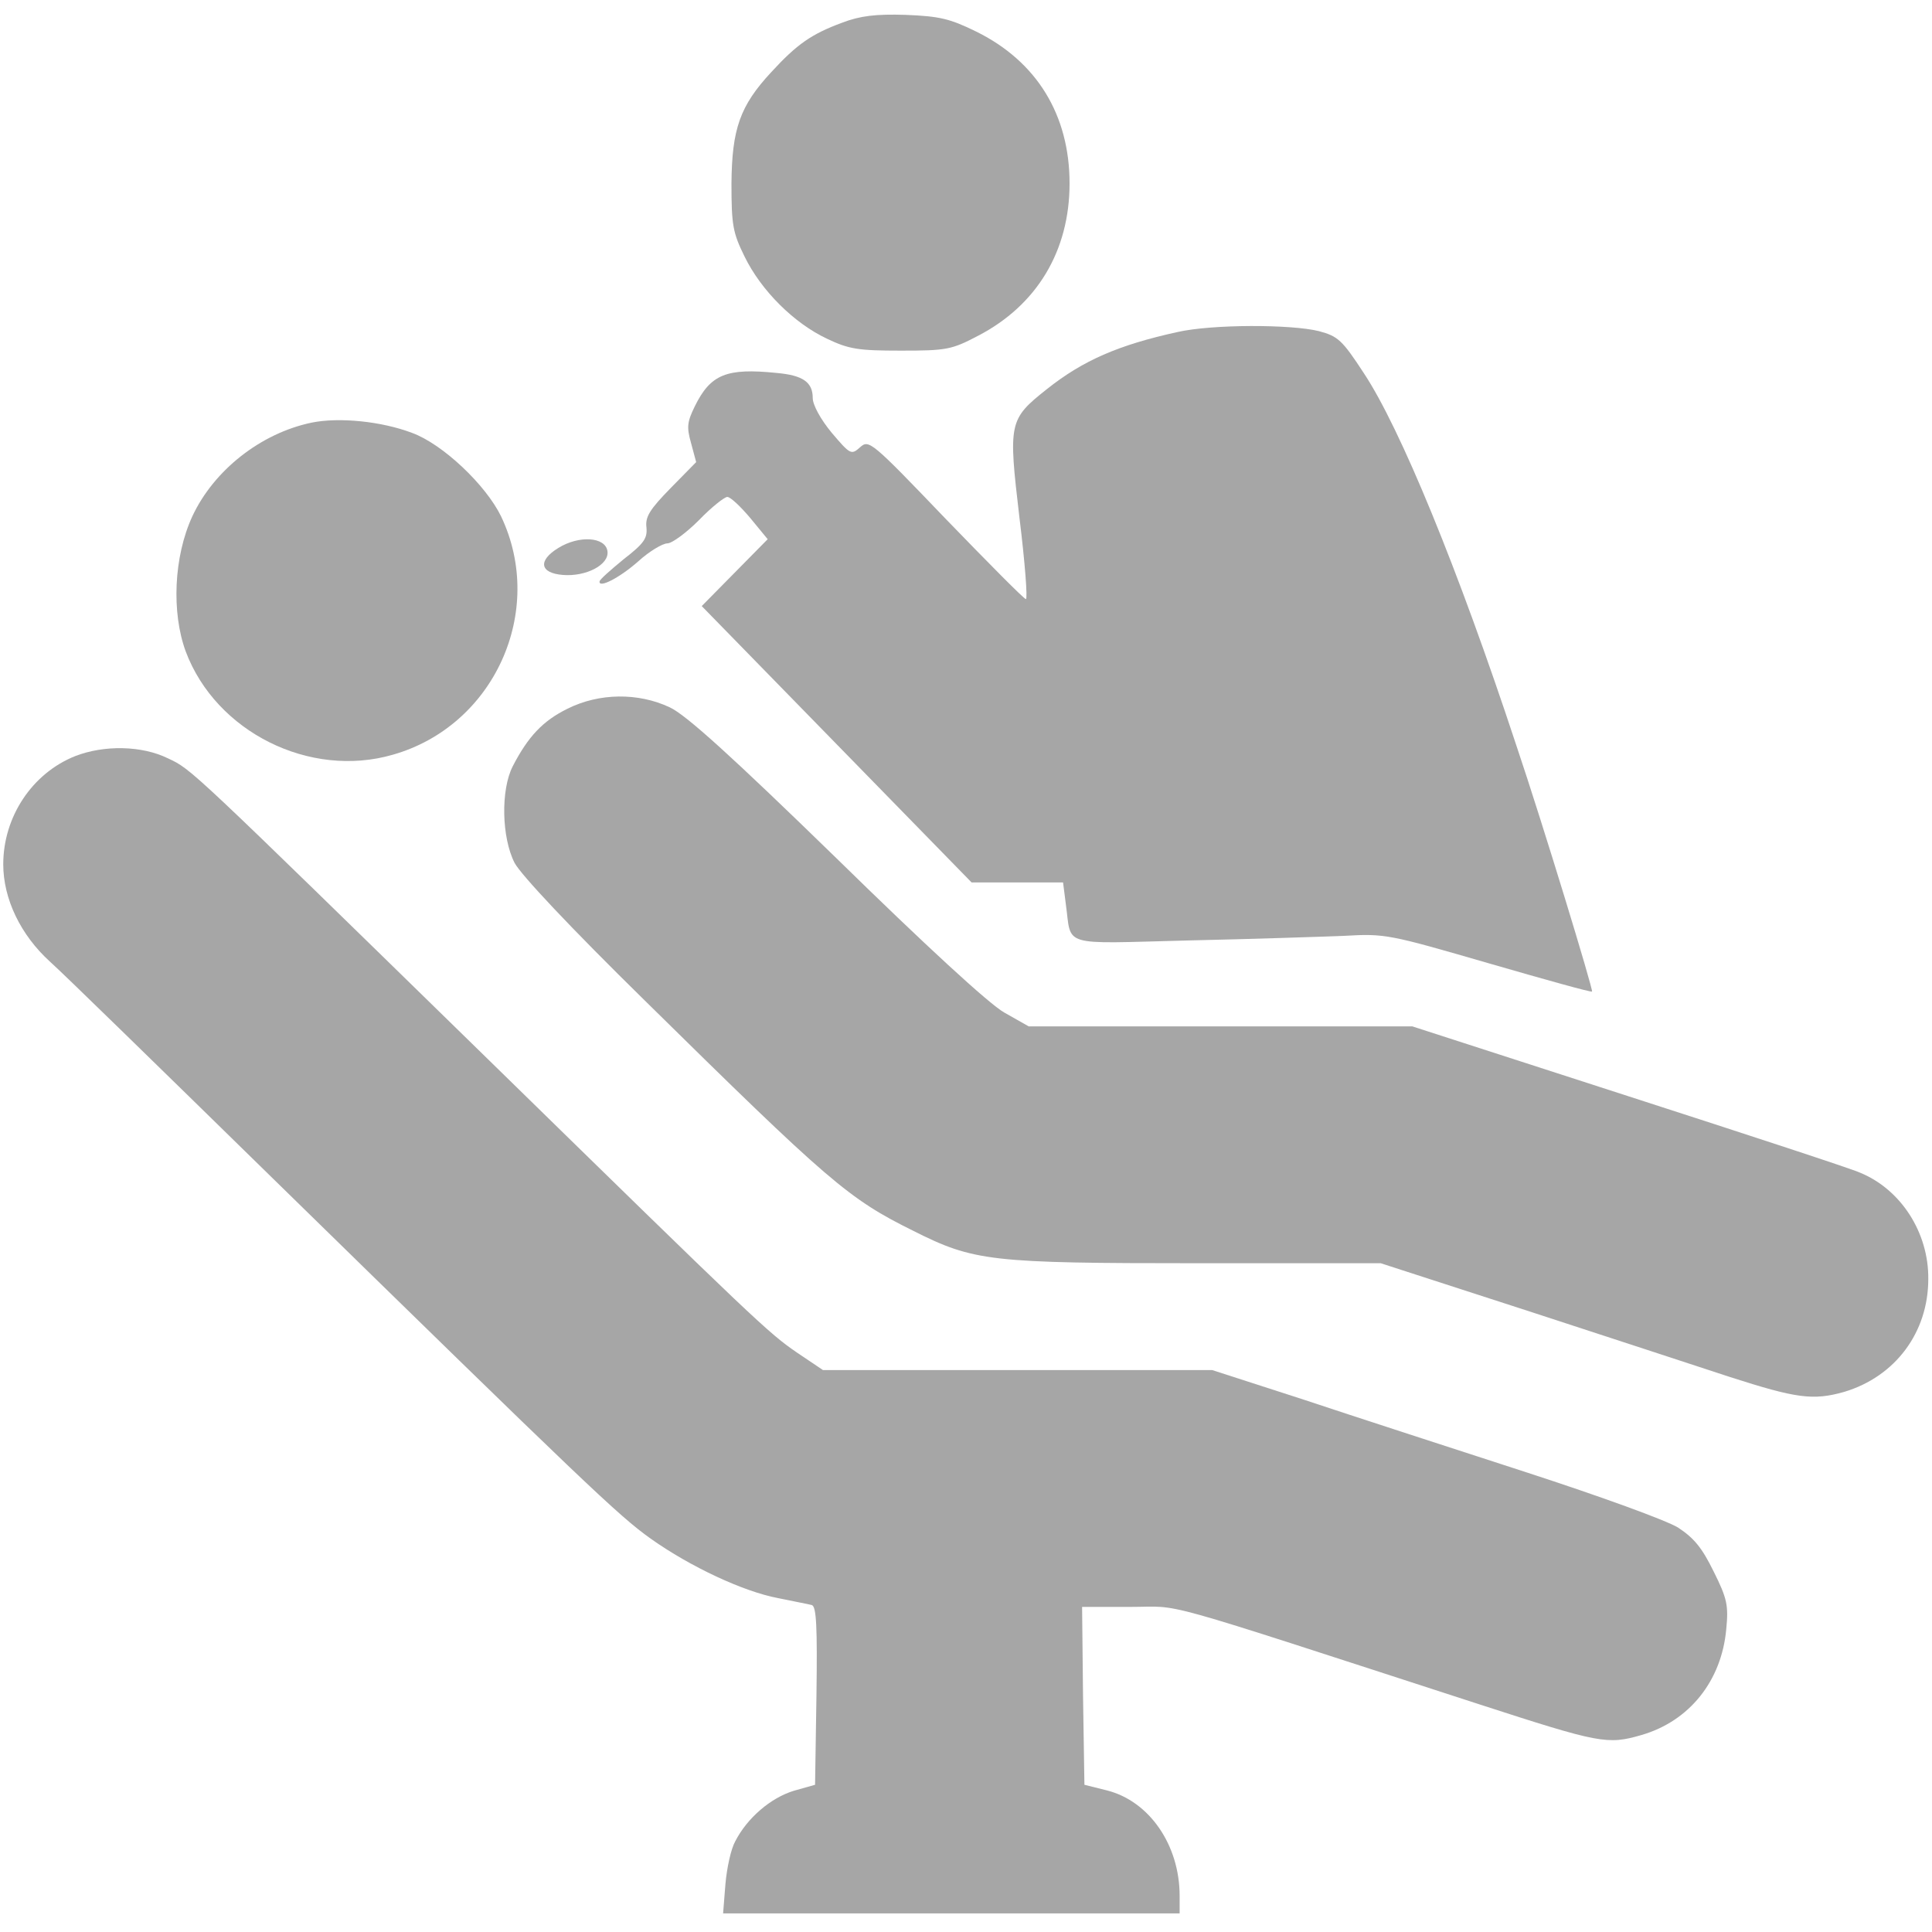
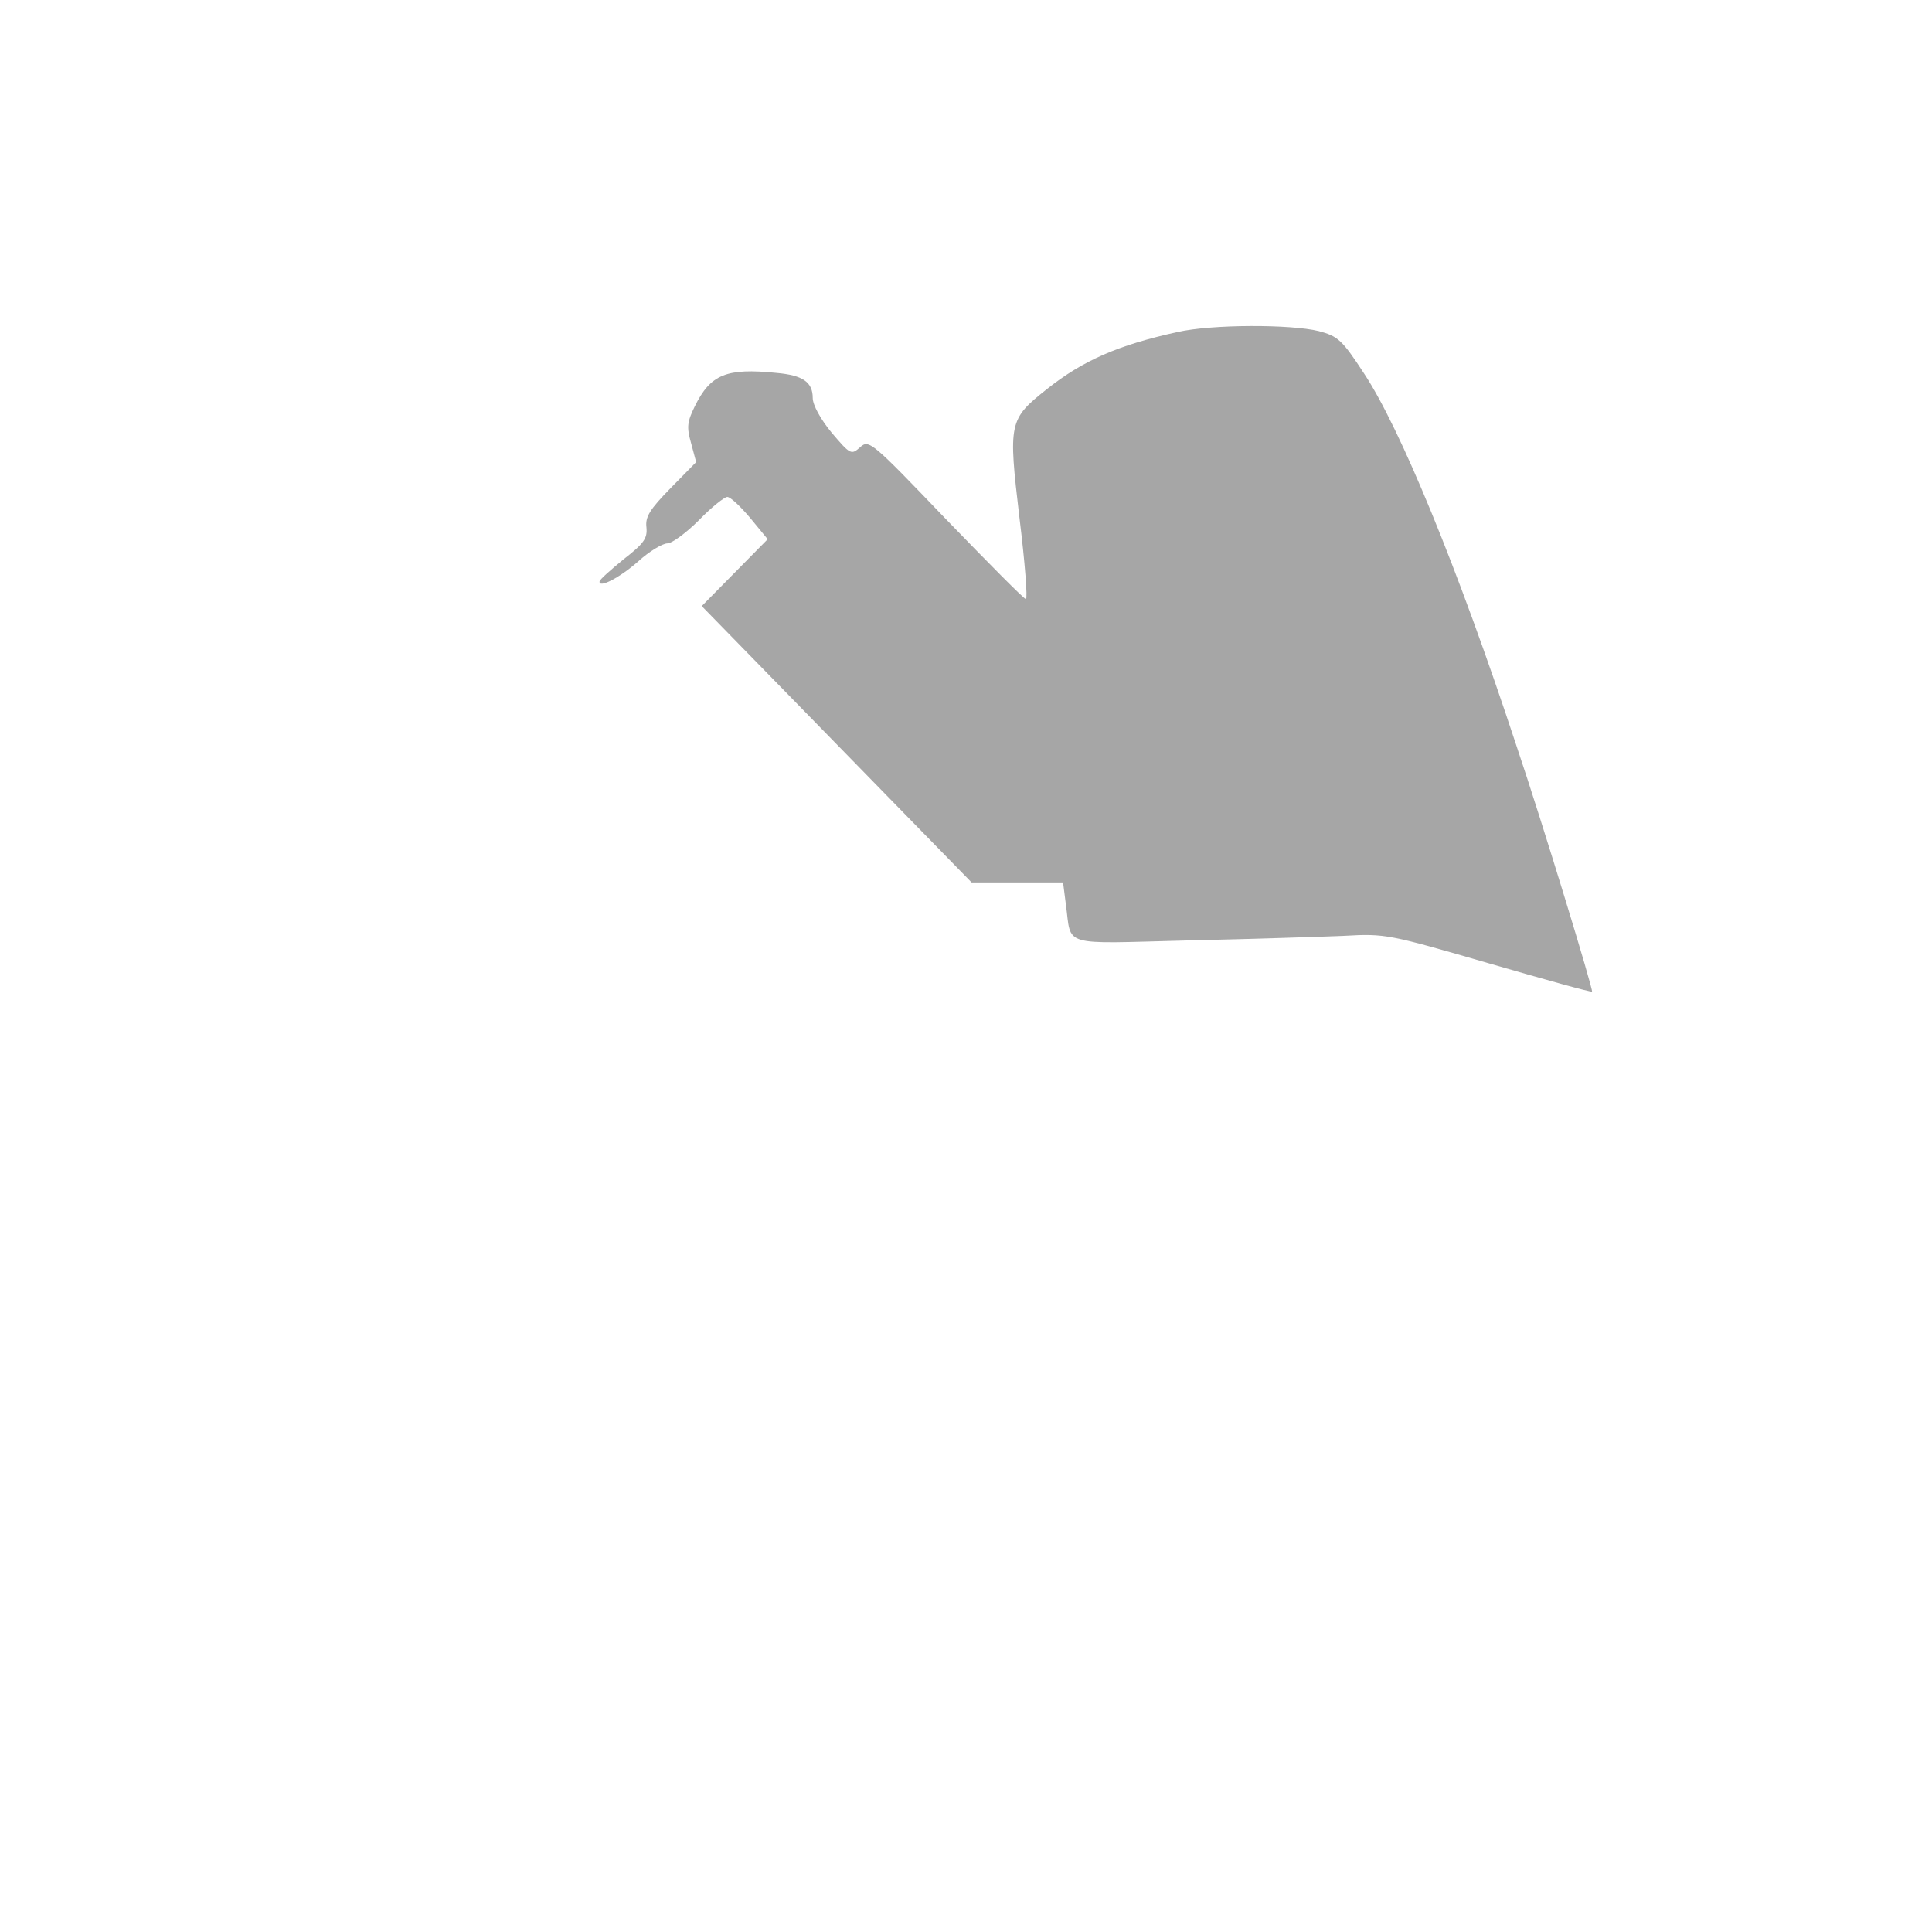
<svg xmlns="http://www.w3.org/2000/svg" version="1.0" width="416pt" height="416pt" viewBox="0 0 416 416" preserveAspectRatio="xMidYMid meet">
  <g transform="translate(0,416) scale(0.1,-0.1)" fill="#a6a6a6" stroke="none">
-     <path d="M1813 4111 c-65 -24 -97 -46 -152 -106 -68 -73 -85 -123 -86 -240 0 -90 3 -106 28 -157 36 -74 107 -144 177 -177 48 -23 68 -26 160 -26 98 0 109 2 166 32 127 66 197 183 197 328 0 148 -71 263 -201 327 -57 28 -79 33 -152 36 -64 2 -98 -2 -137 -17z" />
    <path d="M2535 3445 c-127 -28 -203 -61 -281 -123 -82 -65 -83 -72 -59 -276 12 -97 18 -176 14 -176 -4 0 -81 78 -172 172 -161 168 -166 172 -185 155 -19 -17 -21 -16 -61 31 -24 29 -41 60 -41 75 0 34 -21 49 -78 54 -108 11 -142 -3 -176 -72 -16 -33 -18 -44 -8 -79 l11 -41 -55 -56 c-45 -46 -55 -62 -52 -85 2 -23 -5 -34 -49 -68 -28 -23 -52 -44 -52 -48 -2 -15 42 7 83 43 24 22 53 39 63 39 10 0 41 23 68 50 27 28 55 50 61 50 7 0 29 -21 50 -46 l37 -45 -71 -72 -71 -72 290 -297 291 -298 98 0 99 0 6 -47 c13 -93 -15 -85 263 -78 136 3 288 8 337 10 88 5 96 3 310 -59 121 -35 221 -63 223 -61 3 3 -105 358 -163 530 -126 382 -250 683 -328 801 -47 72 -56 80 -97 91 -60 15 -231 15 -305 -2z" />
-     <path d="M671 3250 c-110 -23 -211 -103 -257 -202 -40 -87 -45 -207 -14 -291 65 -173 267 -274 446 -222 218 62 330 309 233 513 -33 68 -126 156 -192 180 -66 25 -157 34 -216 22z" />
-     <path d="M1202 2980 c-44 -27 -40 -54 10 -58 50 -4 100 22 96 51 -4 31 -61 35 -106 7z" />
-     <path d="M1222 2634 c-53 -26 -85 -60 -118 -124 -26 -51 -24 -153 4 -208 14 -26 120 -139 280 -296 399 -393 439 -427 578 -496 131 -66 166 -70 613 -70 l394 0 321 -104 c177 -58 371 -121 431 -141 143 -46 179 -51 246 -32 110 33 181 128 181 243 1 100 -59 193 -147 229 -17 8 -240 81 -497 164 l-467 151 -413 0 -413 0 -53 30 c-33 19 -168 143 -362 333 -223 217 -323 308 -358 324 -68 32 -152 31 -220 -3z" />
-     <path d="M162 2532 c-93 -37 -155 -131 -155 -233 0 -74 37 -152 101 -210 26 -23 240 -232 477 -464 678 -663 746 -728 816 -778 86 -61 200 -114 274 -128 33 -7 66 -13 73 -15 10 -3 12 -47 10 -195 l-3 -192 -46 -13 c-49 -15 -100 -58 -126 -109 -9 -16 -18 -57 -21 -92 l-5 -63 492 0 491 0 0 38 c0 109 -65 204 -157 227 l-48 12 -3 192 -2 191 104 0 c116 0 34 23 752 -210 259 -84 275 -87 348 -66 104 30 173 117 183 228 5 51 2 66 -27 124 -25 51 -42 72 -77 95 -27 16 -164 66 -327 119 -154 50 -370 120 -478 156 l-198 64 -419 0 -419 0 -55 37 c-63 43 -87 66 -667 633 -646 631 -637 623 -688 647 -57 28 -138 29 -200 5z" />
  </g>
</svg>